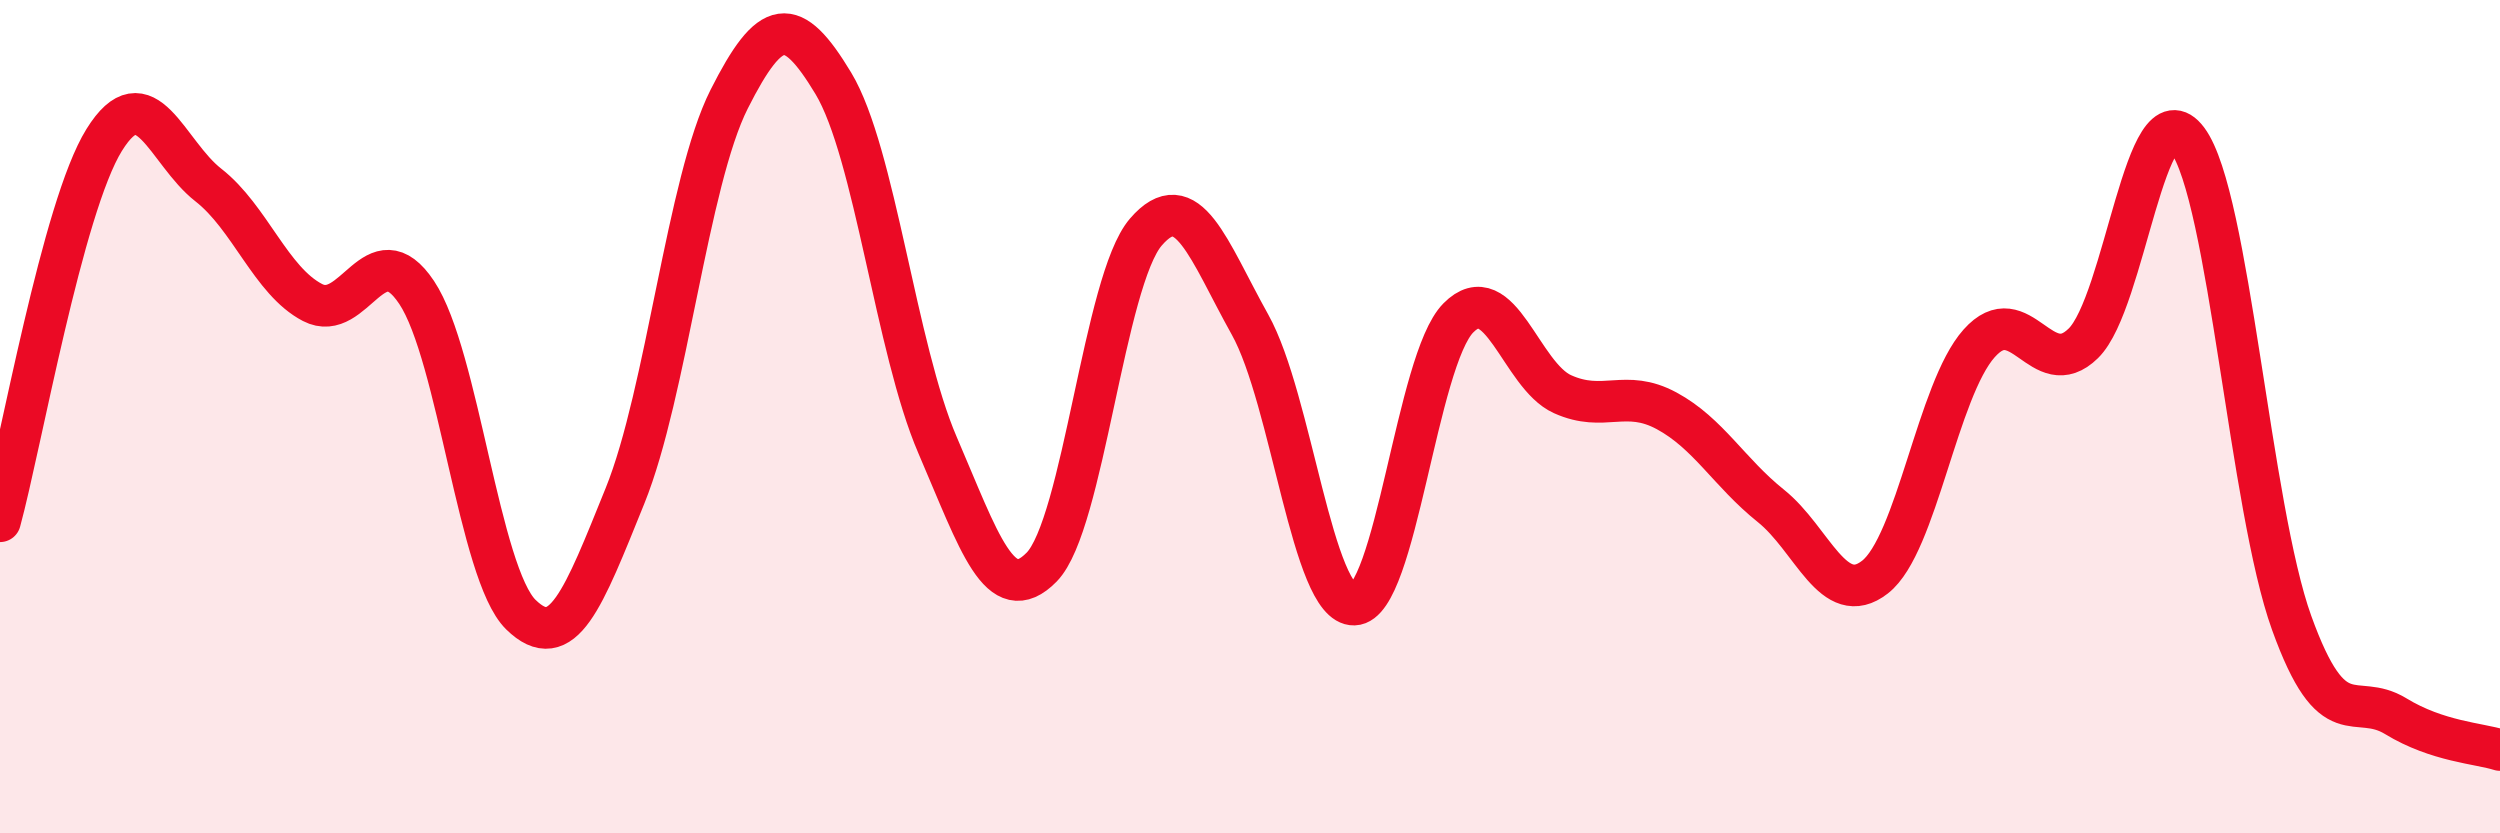
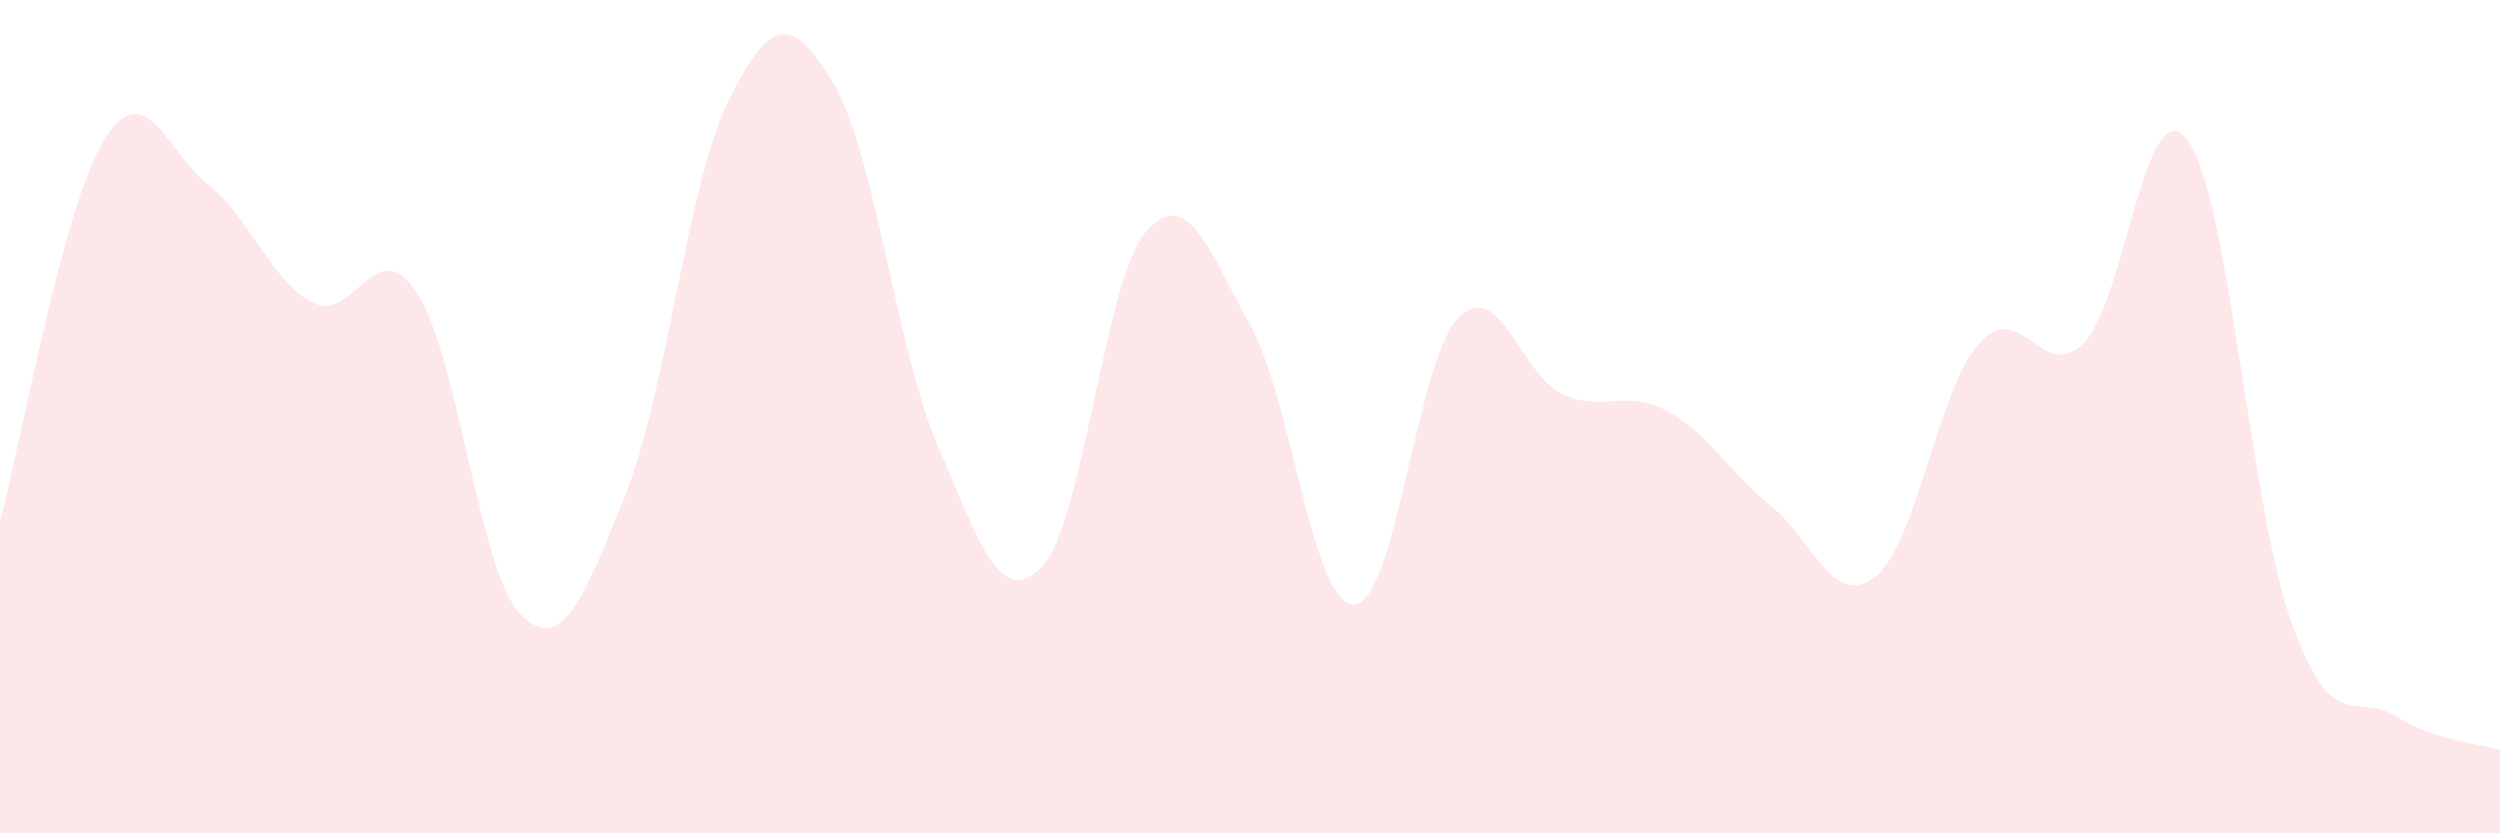
<svg xmlns="http://www.w3.org/2000/svg" width="60" height="20" viewBox="0 0 60 20">
  <path d="M 0,12.51 C 0.5,10.68 1.5,4.97 2.5,3.36 C 3.5,1.75 4,3.66 5,4.44 C 6,5.22 6.5,6.74 7.5,7.26 C 8.5,7.78 9,5.52 10,7.02 C 11,8.52 11.5,13.77 12.5,14.75 C 13.5,15.73 14,14.37 15,11.9 C 16,9.43 16.5,4.36 17.5,2.38 C 18.5,0.4 19,0.34 20,2 C 21,3.66 21.5,8.36 22.5,10.68 C 23.5,13 24,14.63 25,13.61 C 26,12.59 26.5,6.73 27.5,5.57 C 28.5,4.41 29,6 30,7.79 C 31,9.58 31.5,14.54 32.5,14.51 C 33.5,14.48 34,8.64 35,7.63 C 36,6.62 36.5,9.01 37.5,9.46 C 38.5,9.91 39,9.32 40,9.86 C 41,10.4 41.5,11.34 42.5,12.14 C 43.5,12.94 44,14.63 45,13.85 C 46,13.07 46.5,9.36 47.5,8.24 C 48.5,7.12 49,9.22 50,8.24 C 51,7.26 51.5,2.02 52.5,3.36 C 53.5,4.7 54,12.18 55,14.95 C 56,17.72 56.5,16.58 57.5,17.19 C 58.5,17.8 59.5,17.84 60,18L60 20L0 20Z" fill="#EB0A25" opacity="0.1" stroke-linecap="round" stroke-linejoin="round" />
-   <path d="M 0,12.51 C 0.5,10.68 1.5,4.97 2.5,3.36 C 3.5,1.75 4,3.66 5,4.44 C 6,5.22 6.5,6.74 7.5,7.26 C 8.5,7.78 9,5.52 10,7.02 C 11,8.52 11.5,13.77 12.5,14.75 C 13.5,15.73 14,14.37 15,11.9 C 16,9.43 16.5,4.36 17.5,2.38 C 18.5,0.4 19,0.34 20,2 C 21,3.66 21.5,8.36 22.5,10.68 C 23.5,13 24,14.63 25,13.61 C 26,12.59 26.5,6.73 27.5,5.57 C 28.5,4.41 29,6 30,7.79 C 31,9.58 31.5,14.54 32.5,14.51 C 33.5,14.48 34,8.64 35,7.63 C 36,6.62 36.5,9.01 37.5,9.46 C 38.5,9.91 39,9.32 40,9.86 C 41,10.4 41.5,11.34 42.5,12.14 C 43.5,12.94 44,14.63 45,13.85 C 46,13.07 46.5,9.36 47.5,8.24 C 48.5,7.12 49,9.22 50,8.24 C 51,7.26 51.5,2.02 52.5,3.36 C 53.5,4.7 54,12.18 55,14.95 C 56,17.72 56.5,16.58 57.5,17.19 C 58.5,17.8 59.5,17.84 60,18" stroke="#EB0A25" stroke-width="1" fill="none" stroke-linecap="round" stroke-linejoin="round" />
</svg>